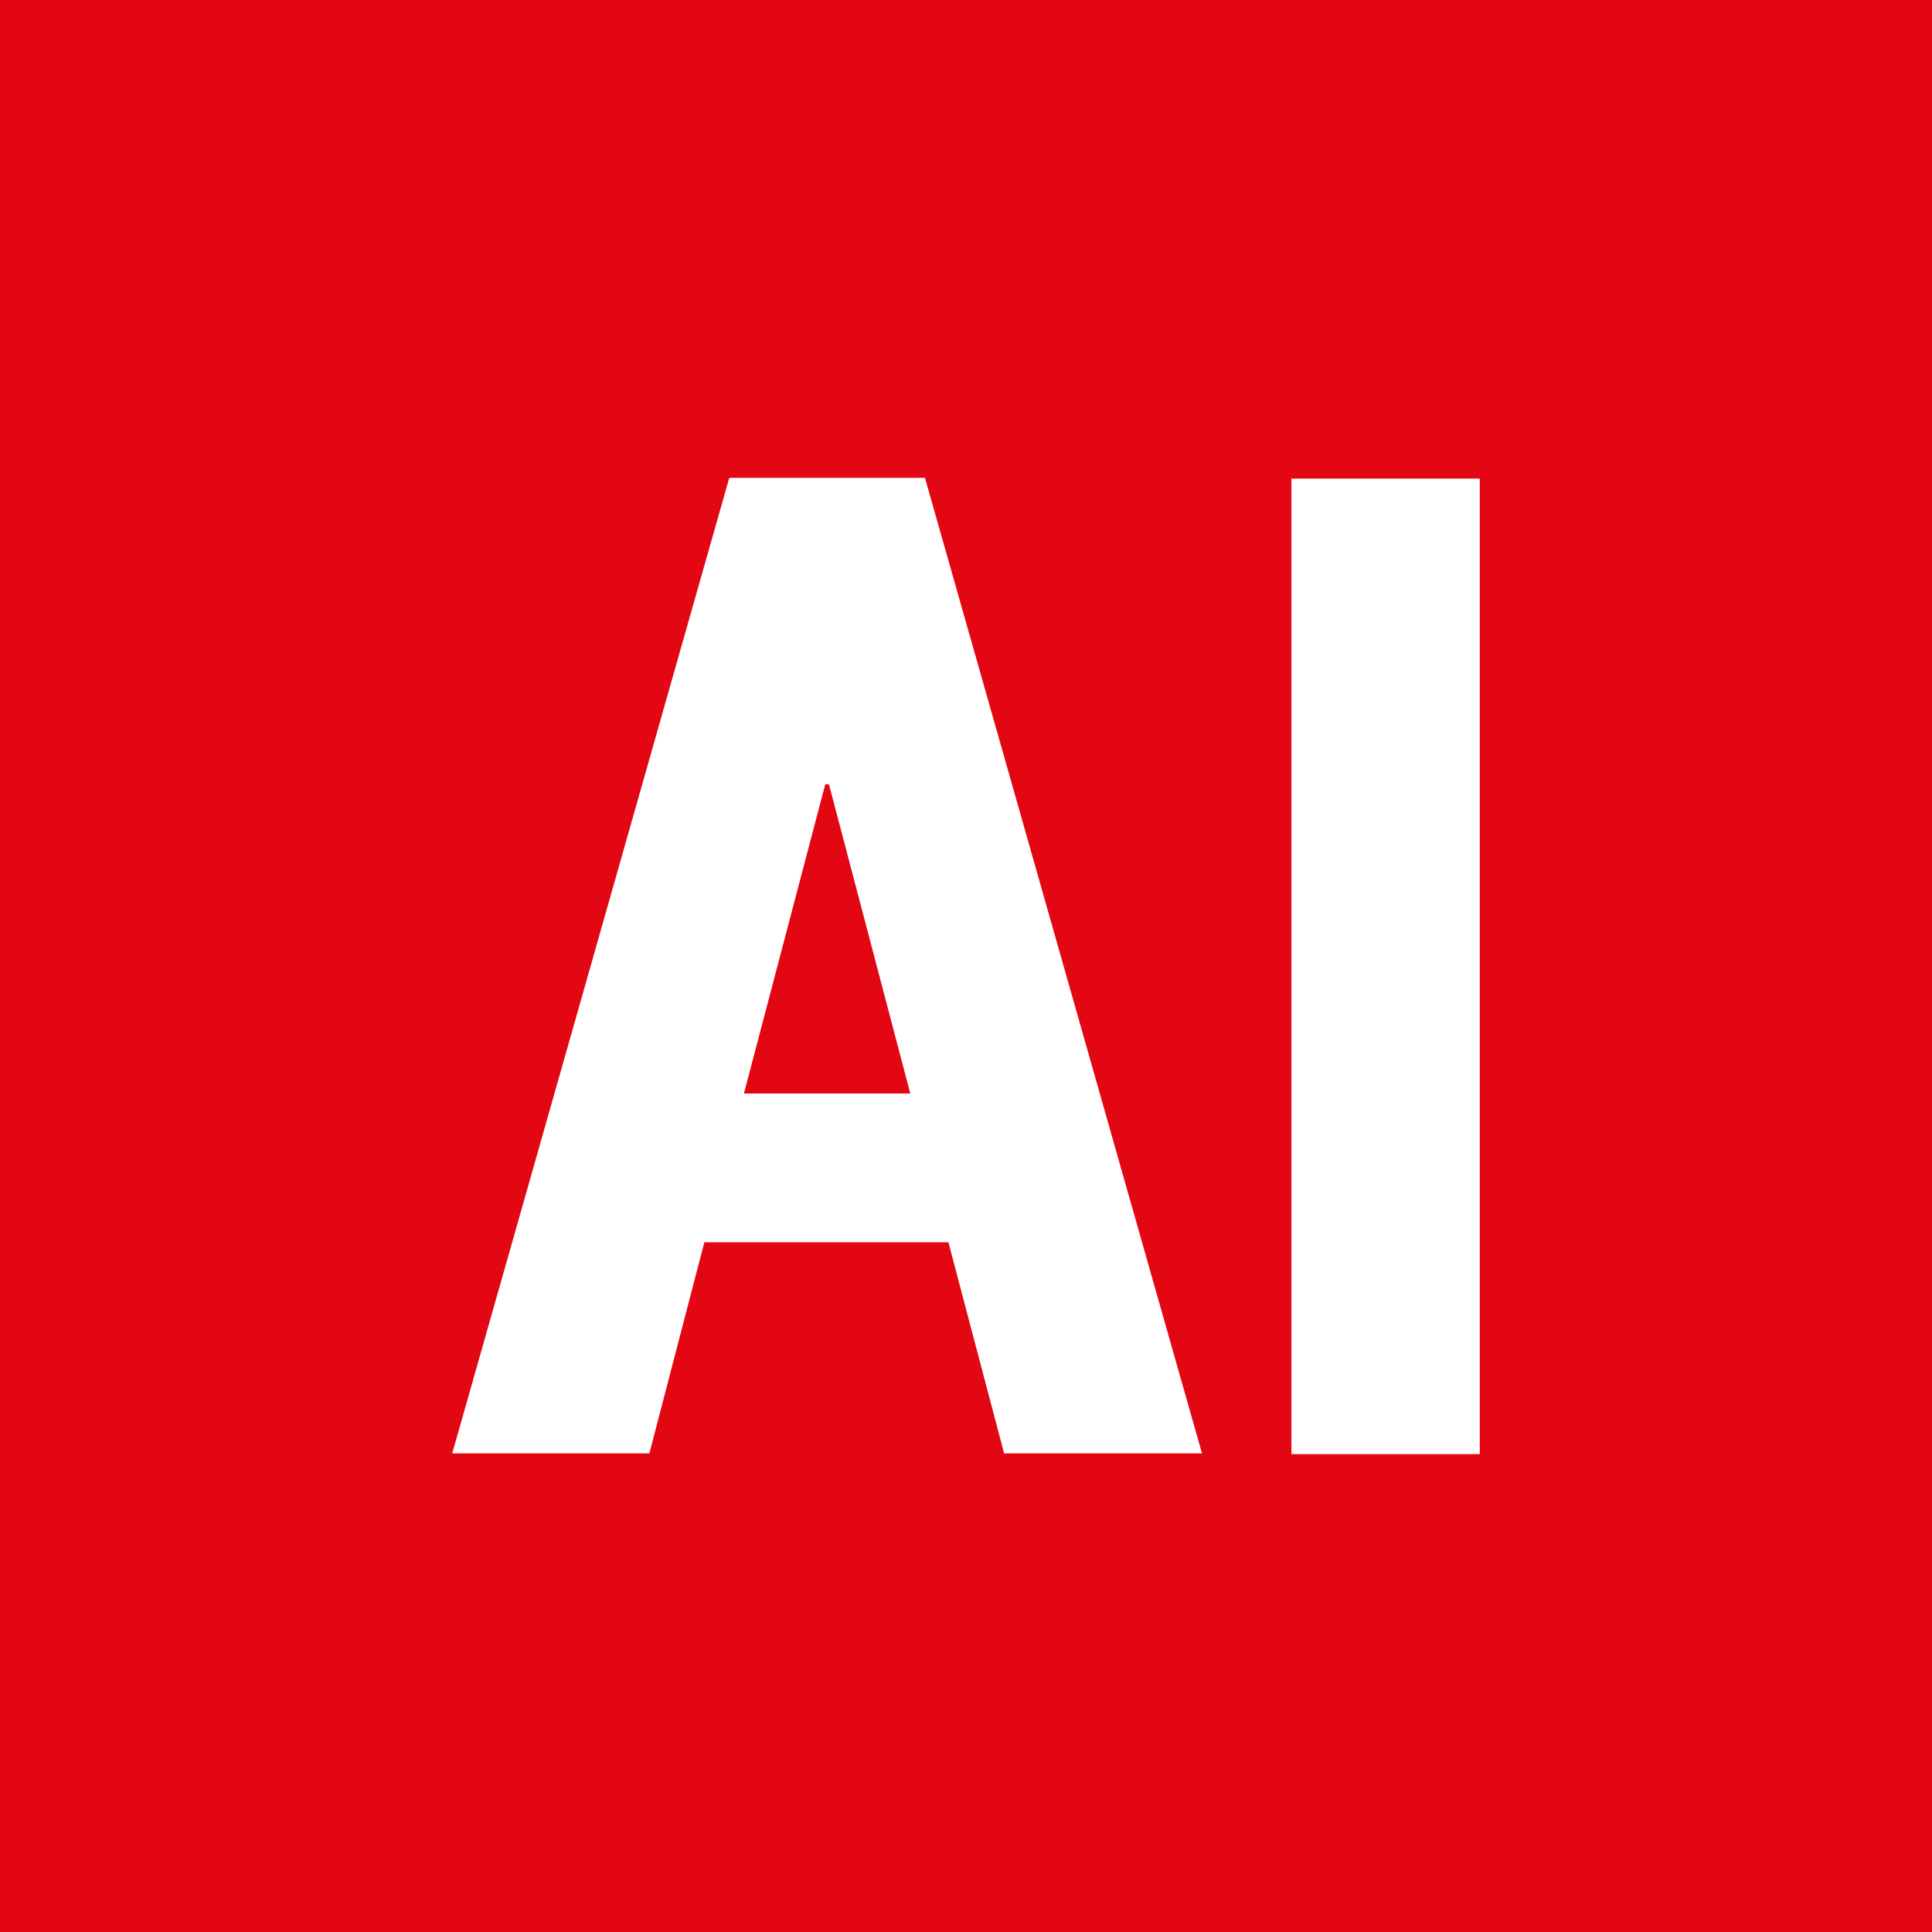
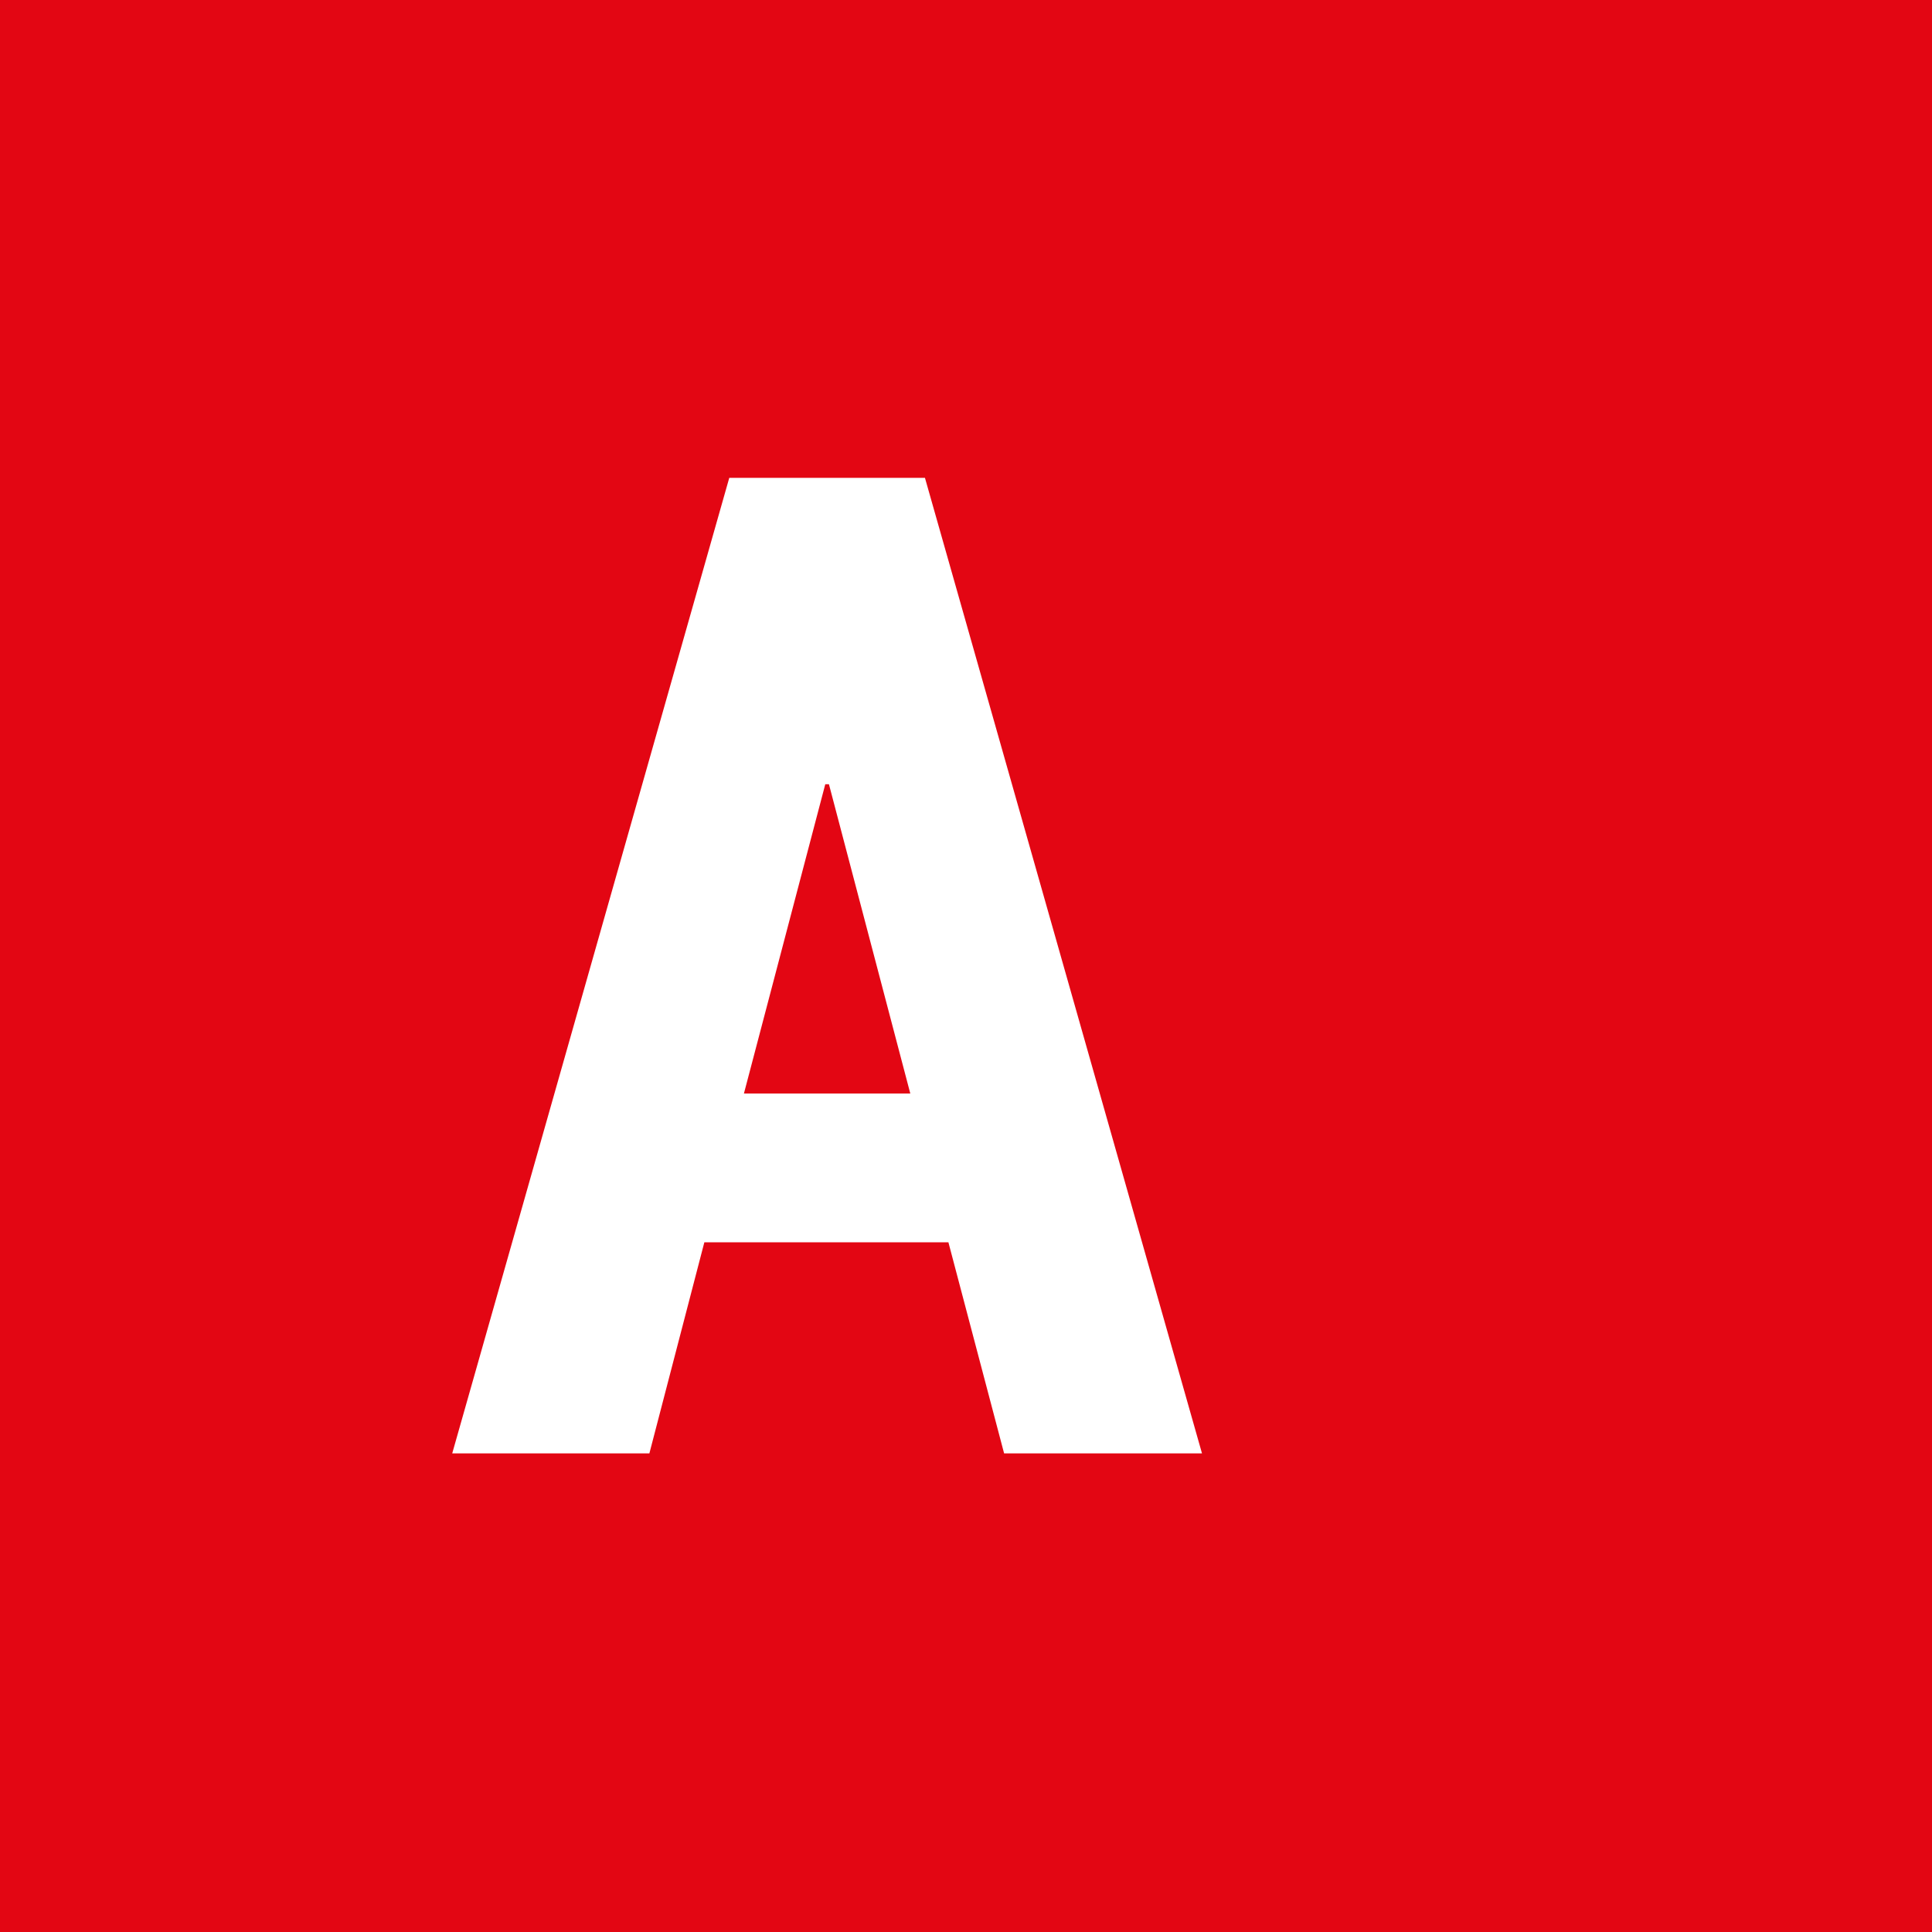
<svg xmlns="http://www.w3.org/2000/svg" id="Ebene_1" viewBox="0 0 26.36 26.36">
  <defs>
    <style>.cls-1{fill:#fff;}.cls-2{fill:#e30613;}</style>
  </defs>
  <rect class="cls-2" width="26.36" height="26.36" />
-   <path class="cls-1" d="M11.25,10.7h.06l1.11,4.22h-2.27l1.11-4.22Zm-1.3-4.18l-3.78,13.31h2.69l.75-2.88h3.33l.76,2.88h2.7l-3.78-13.31h-2.67Z" />
-   <rect class="cls-1" x="17.62" y="6.53" width="2.57" height="13.31" />
+   <path class="cls-1" d="M11.25,10.7h.06l1.11,4.22h-2.27l1.11-4.22Zm-1.3-4.18l-3.78,13.31h2.69l.75-2.88h3.33l.76,2.88h2.7l-3.78-13.31h-2.67" />
</svg>